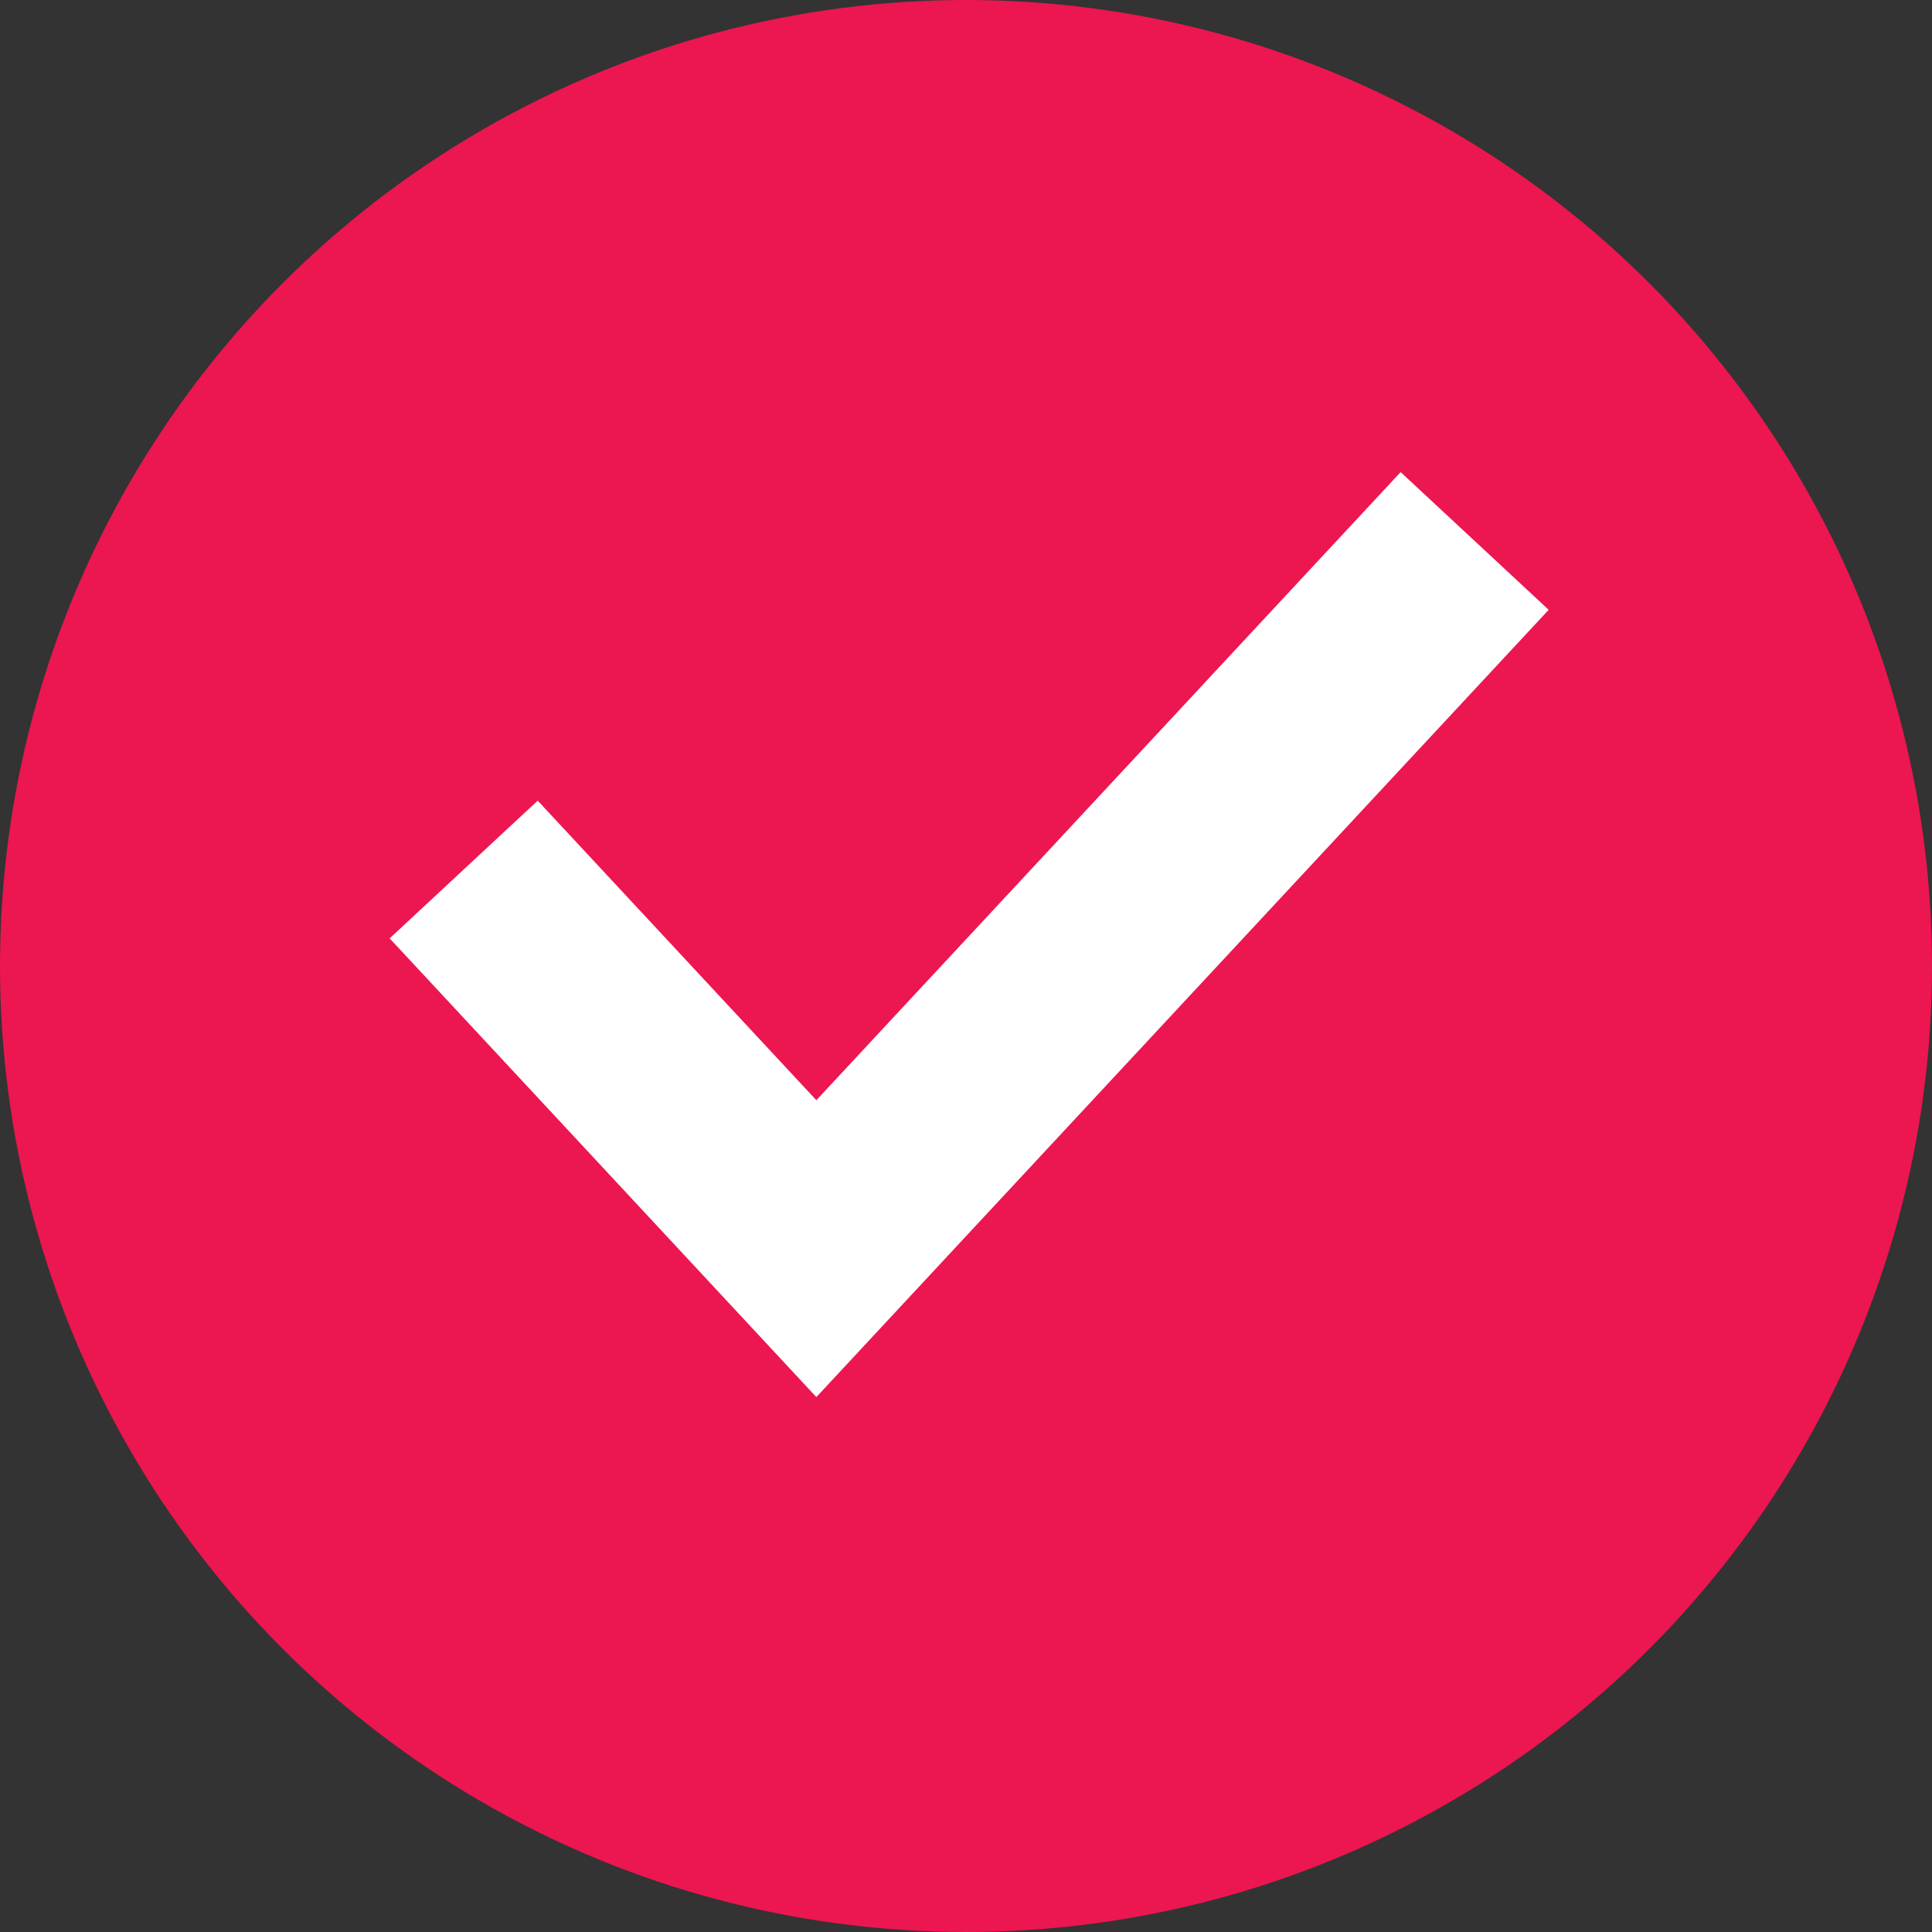
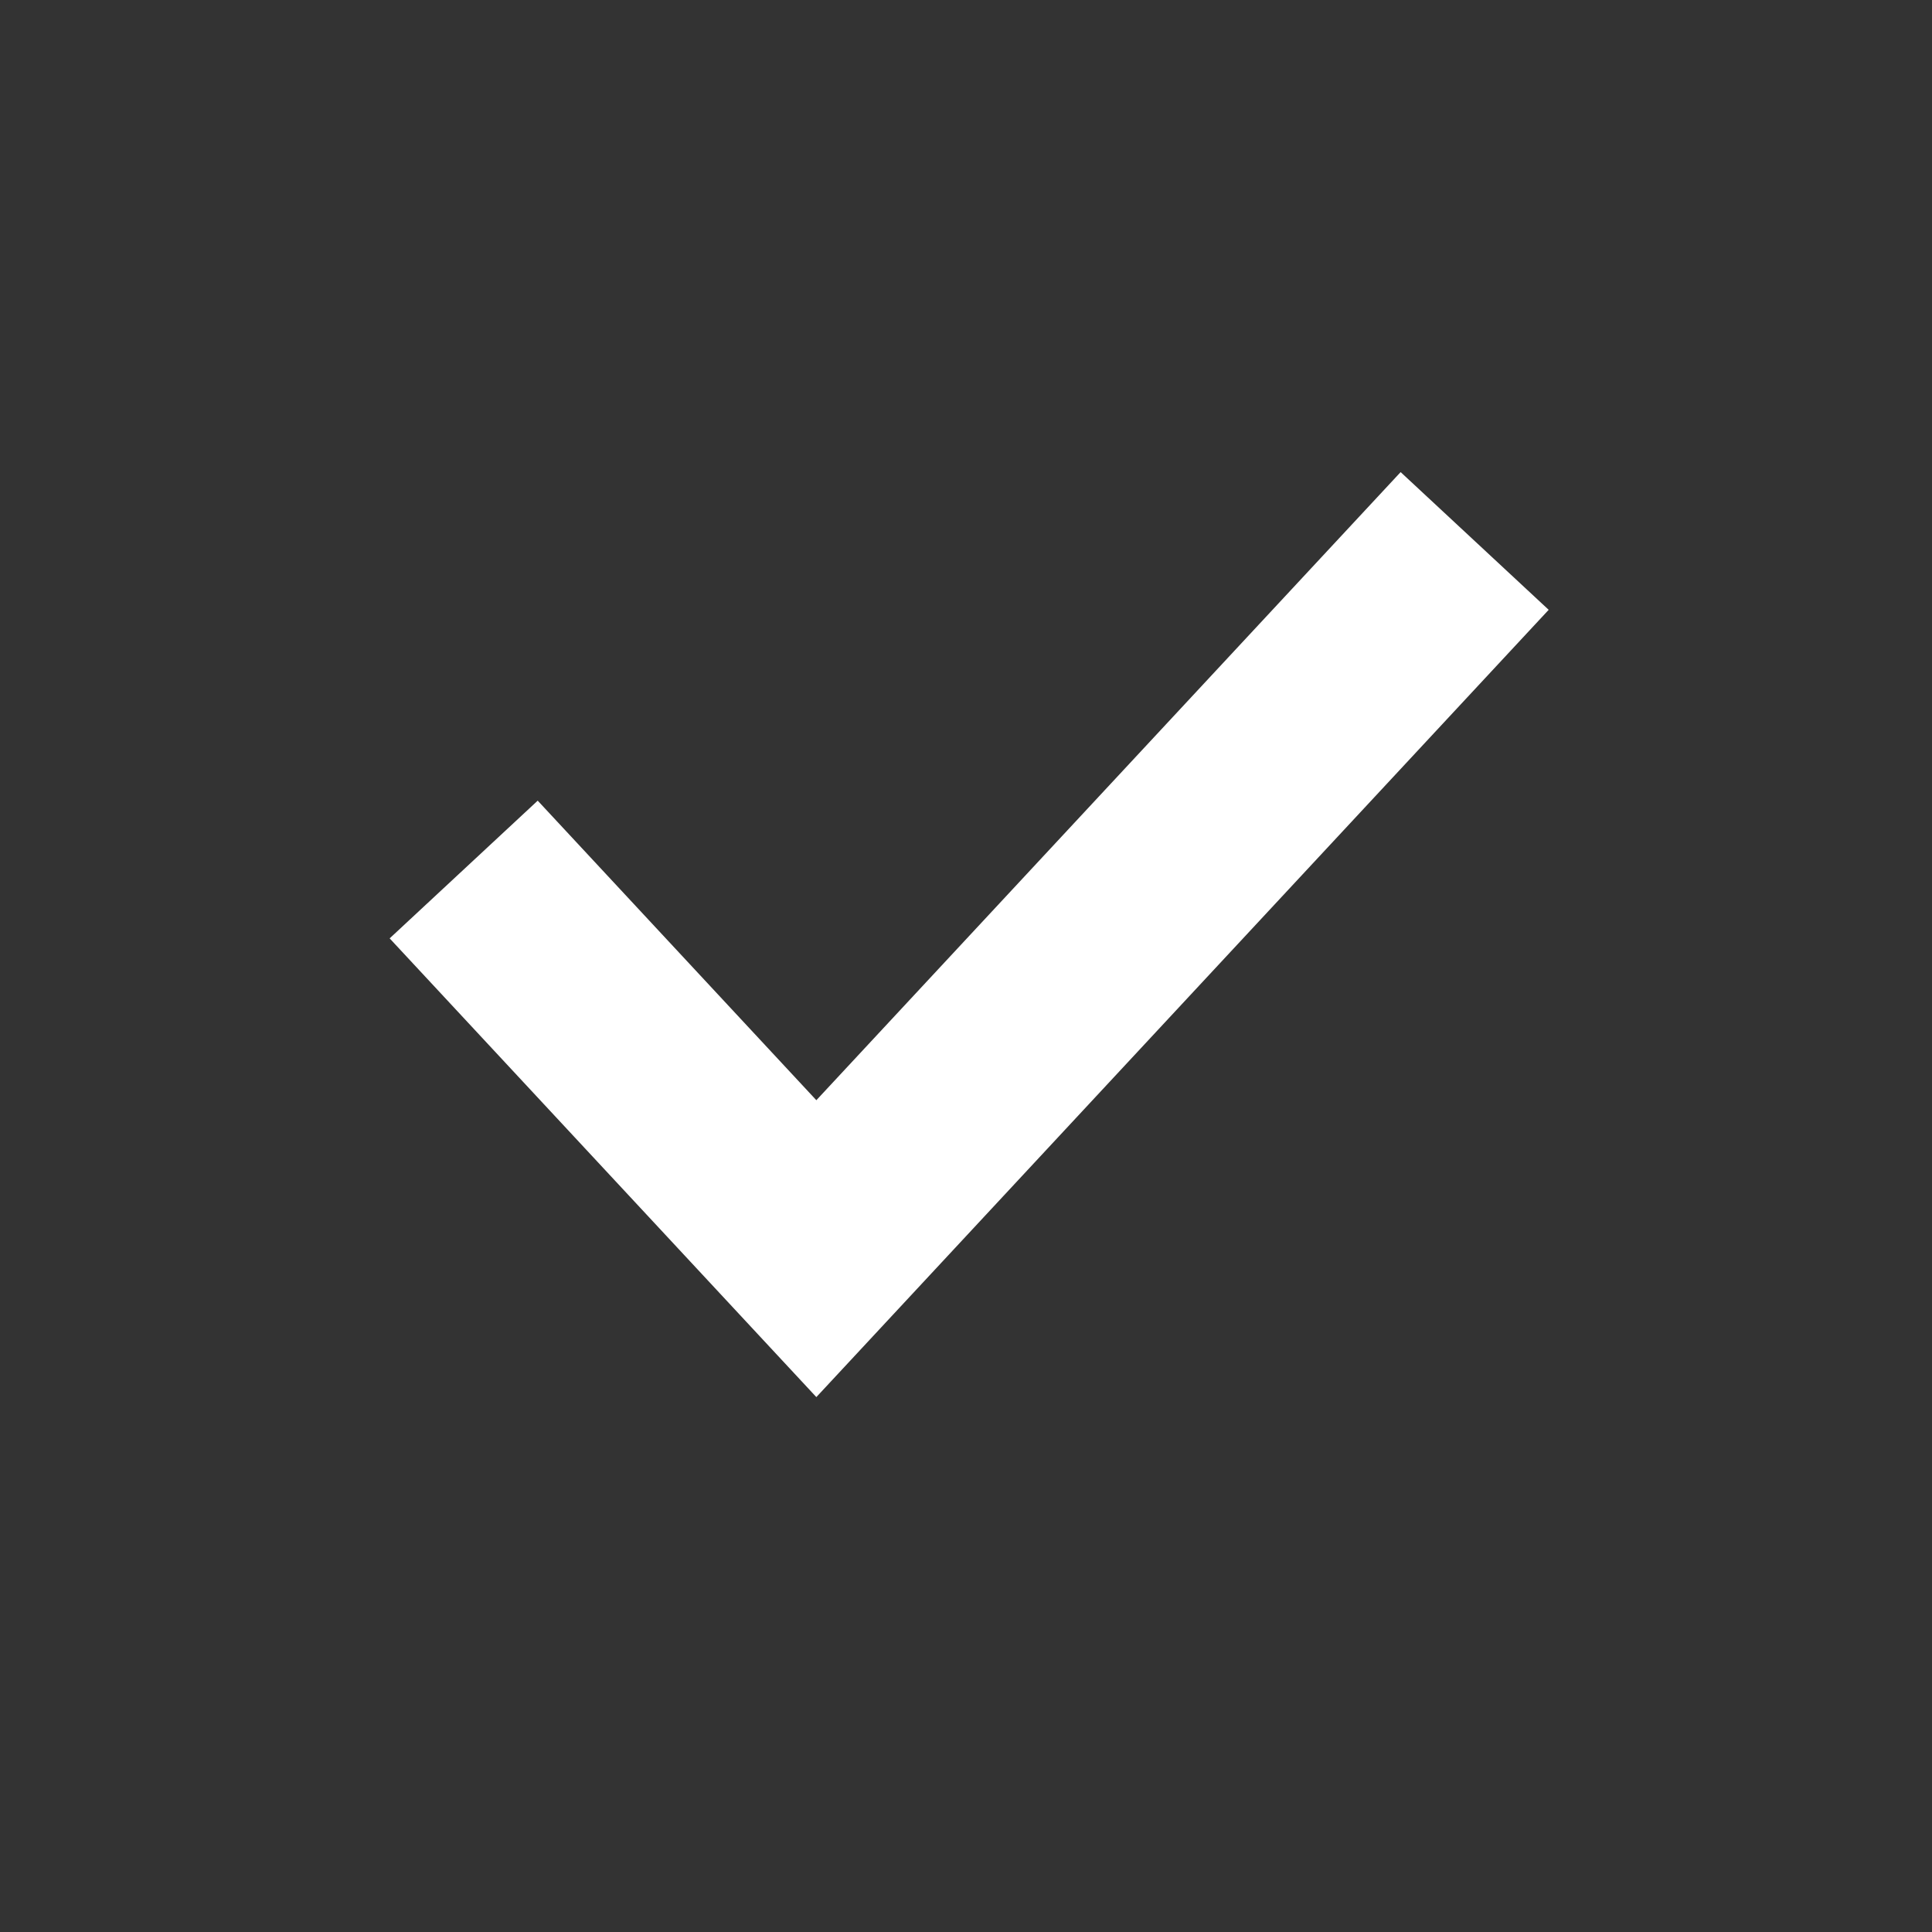
<svg xmlns="http://www.w3.org/2000/svg" width="50" height="50" viewBox="0 0 50 50" fill="none">
  <rect x="0" y="0" width="50" height="50" fill="#333333" stroke="none" />
-   <circle cx="25" cy="25" r="25" fill="#EC1651" />
  <path d="M12 22.503L21.127 32.315L38.164 14" stroke="white" stroke-width="5.233" />
</svg>